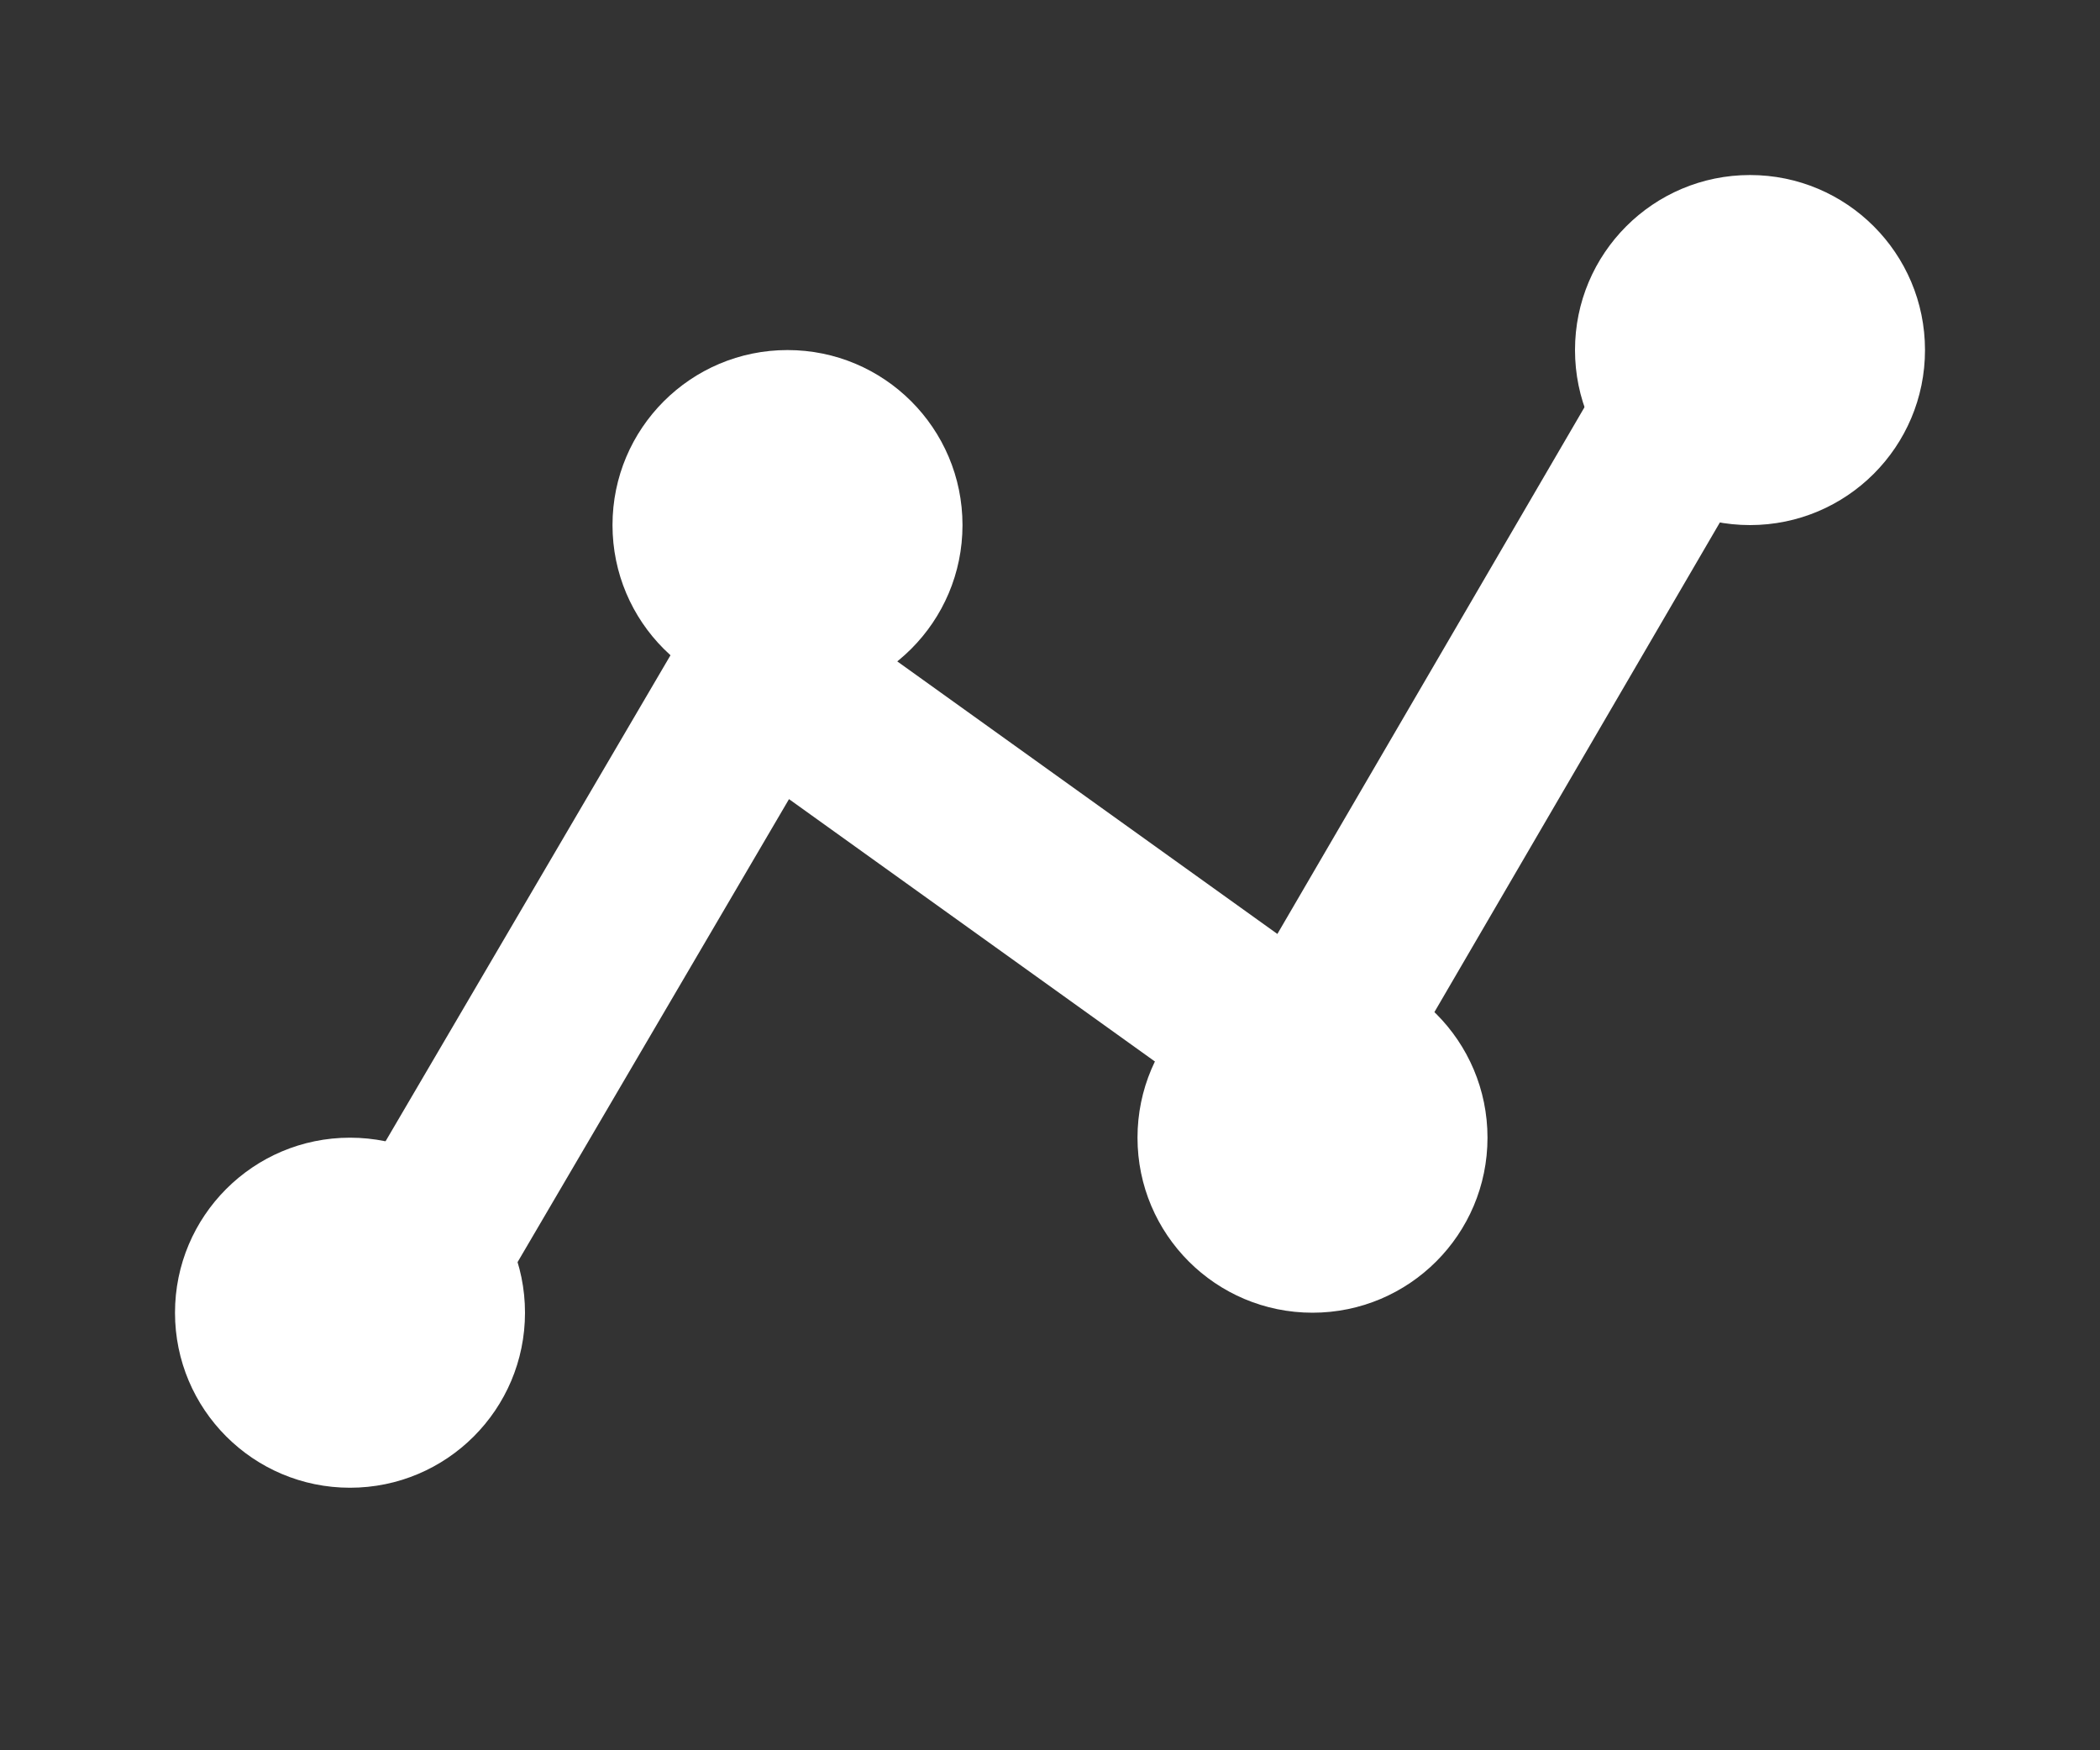
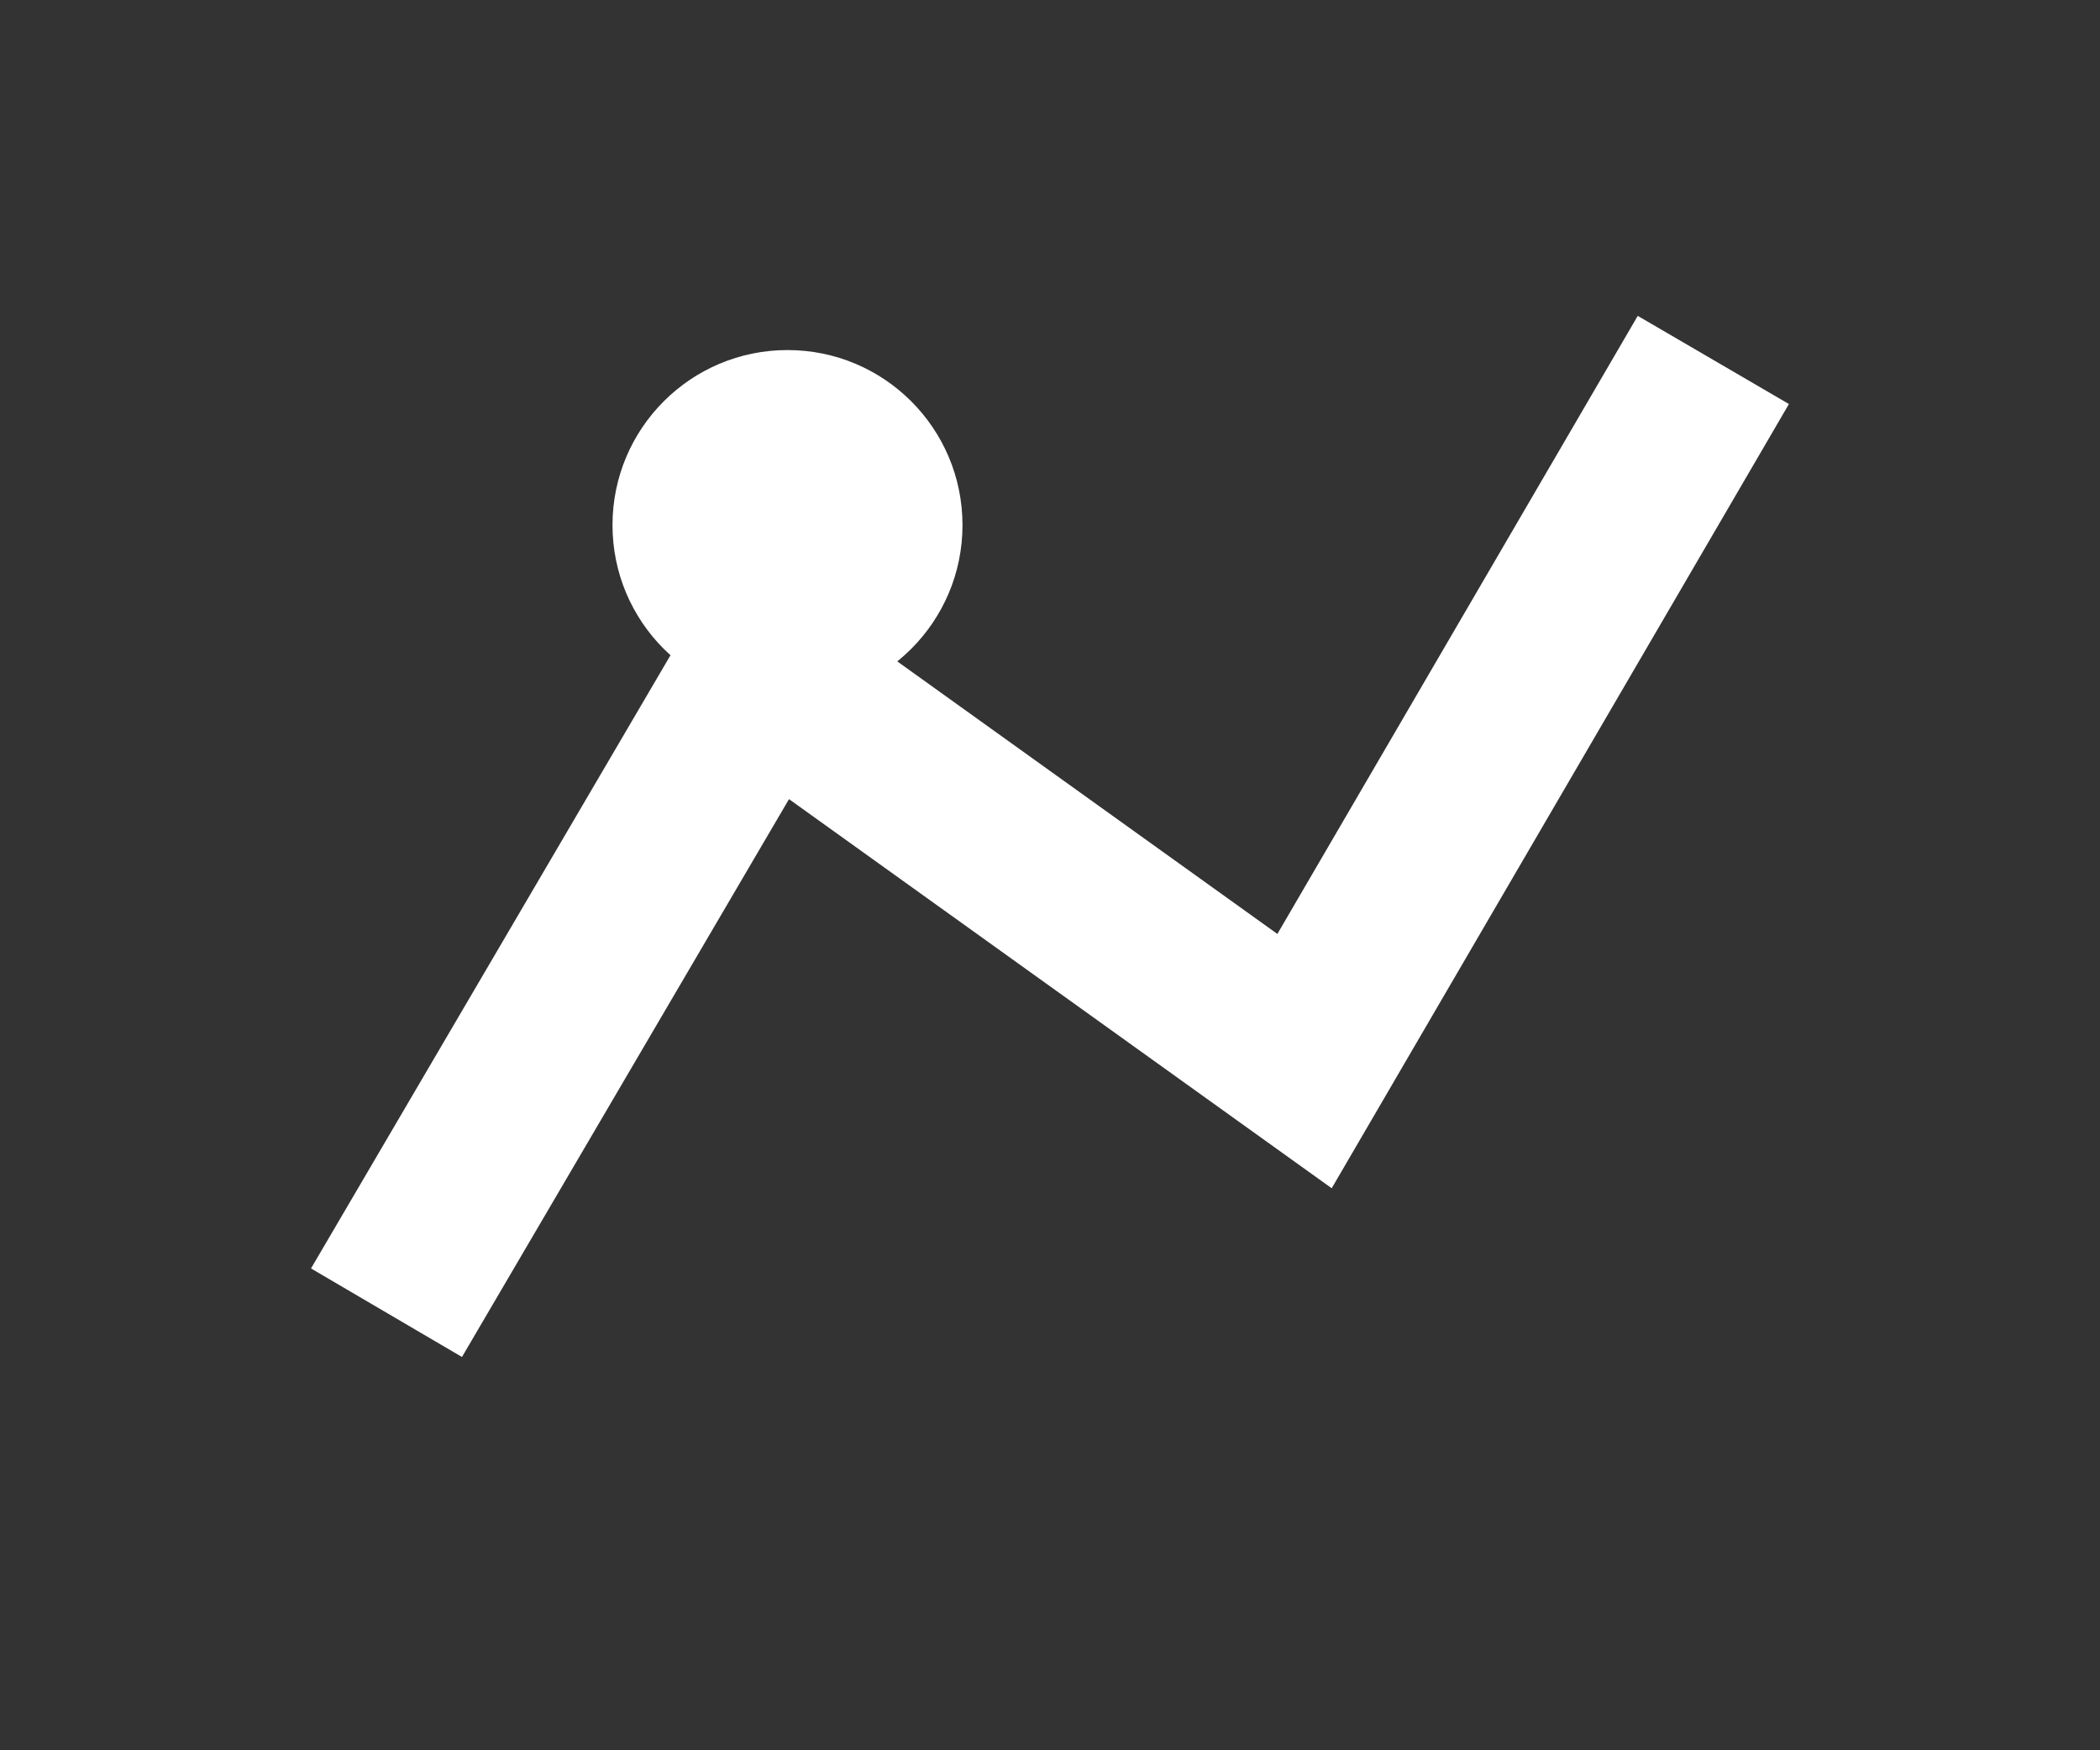
<svg xmlns="http://www.w3.org/2000/svg" width="24" height="20" viewBox="0 0 24 20">
  <rect x="0" y="0" width="24" height="20" fill="#333333" stroke="none" />
  <g id="Group_23" data-name="Group 23" transform="translate(-1948 70)">
-     <rect id="Rectangle_93" data-name="Rectangle 93" width="24" height="20" transform="translate(1948 -70)" fill="none" />
    <g id="Group_21" data-name="Group 21" transform="translate(552 -82)">
      <path id="Path_39" data-name="Path 39" d="M3357.469,25.937l4.292-7.32,6.2,4.445,4.672-8.012" transform="translate(-1957.052 1.063)" fill="none" stroke="#fff" stroke-width="2" />
-       <circle id="Ellipse_29" data-name="Ellipse 29" cx="2" cy="2" r="2" transform="translate(1398 25)" fill="#fff" />
      <circle id="Ellipse_30" data-name="Ellipse 30" cx="2" cy="2" r="2" transform="translate(1403 16)" fill="#fff" />
-       <circle id="Ellipse_31" data-name="Ellipse 31" cx="2" cy="2" r="2" transform="translate(1409 23)" fill="#fff" />
-       <circle id="Ellipse_32" data-name="Ellipse 32" cx="2" cy="2" r="2" transform="translate(1414 14)" fill="#fff" />
    </g>
  </g>
</svg>